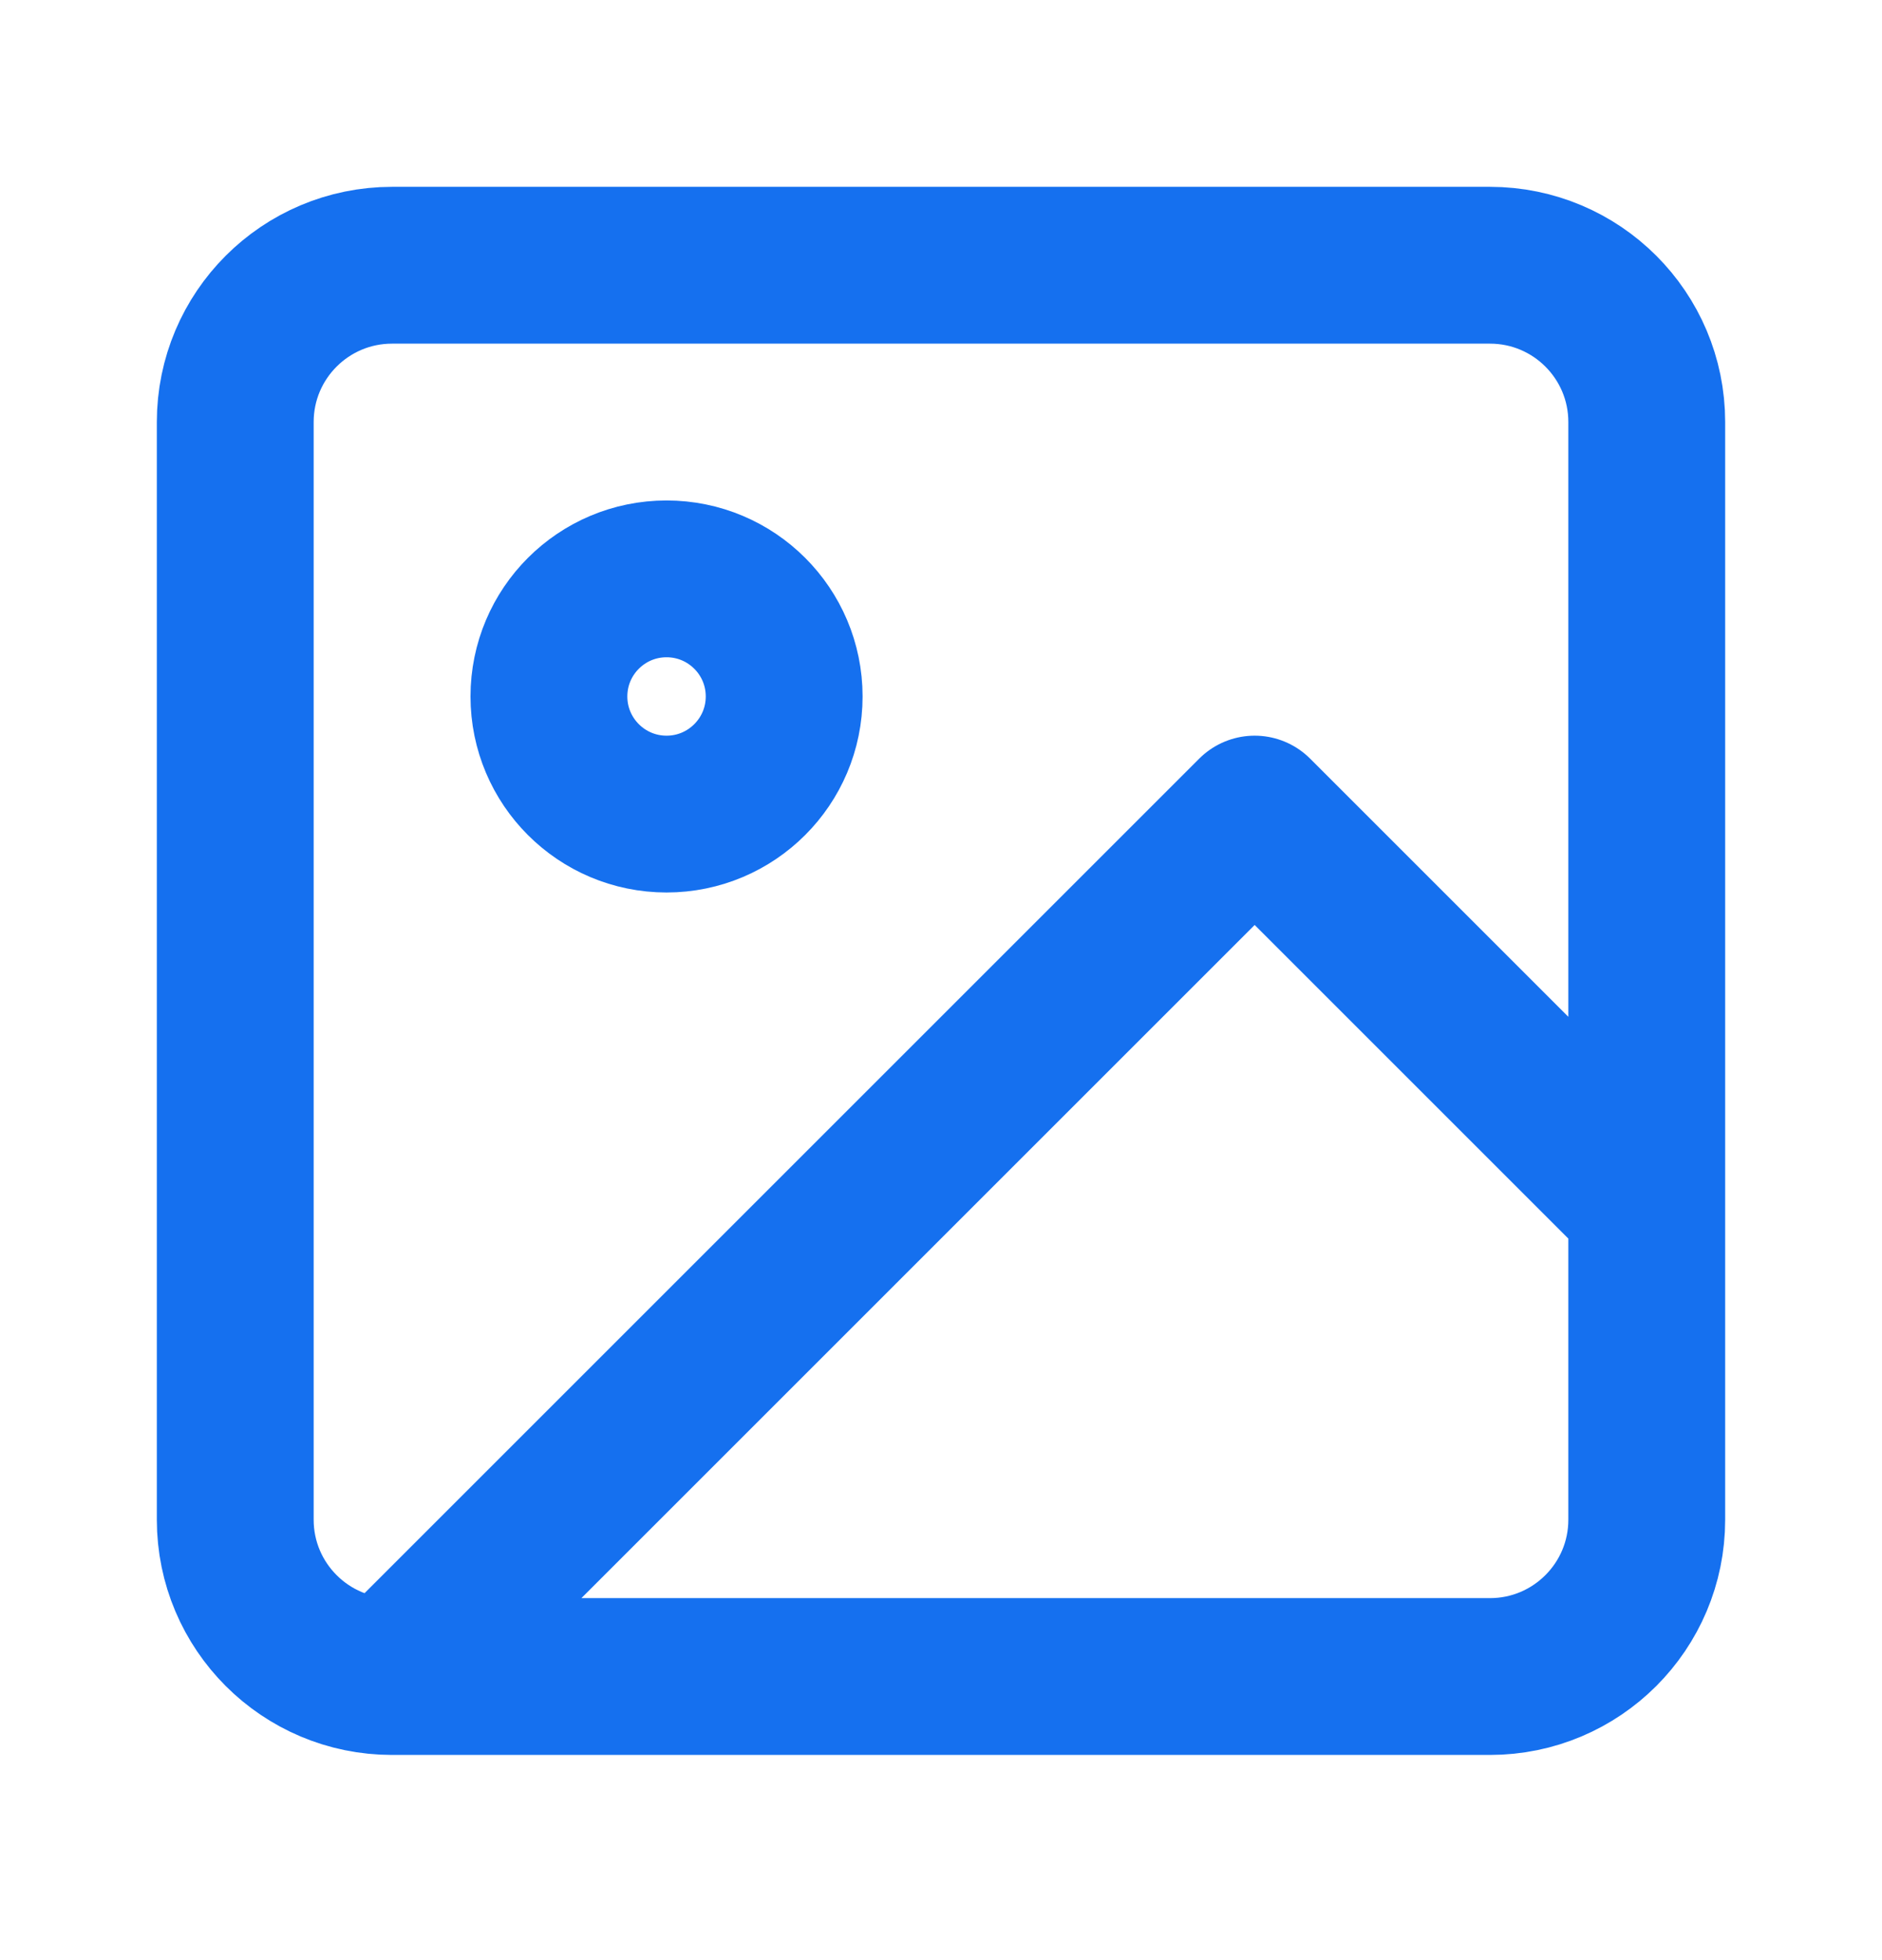
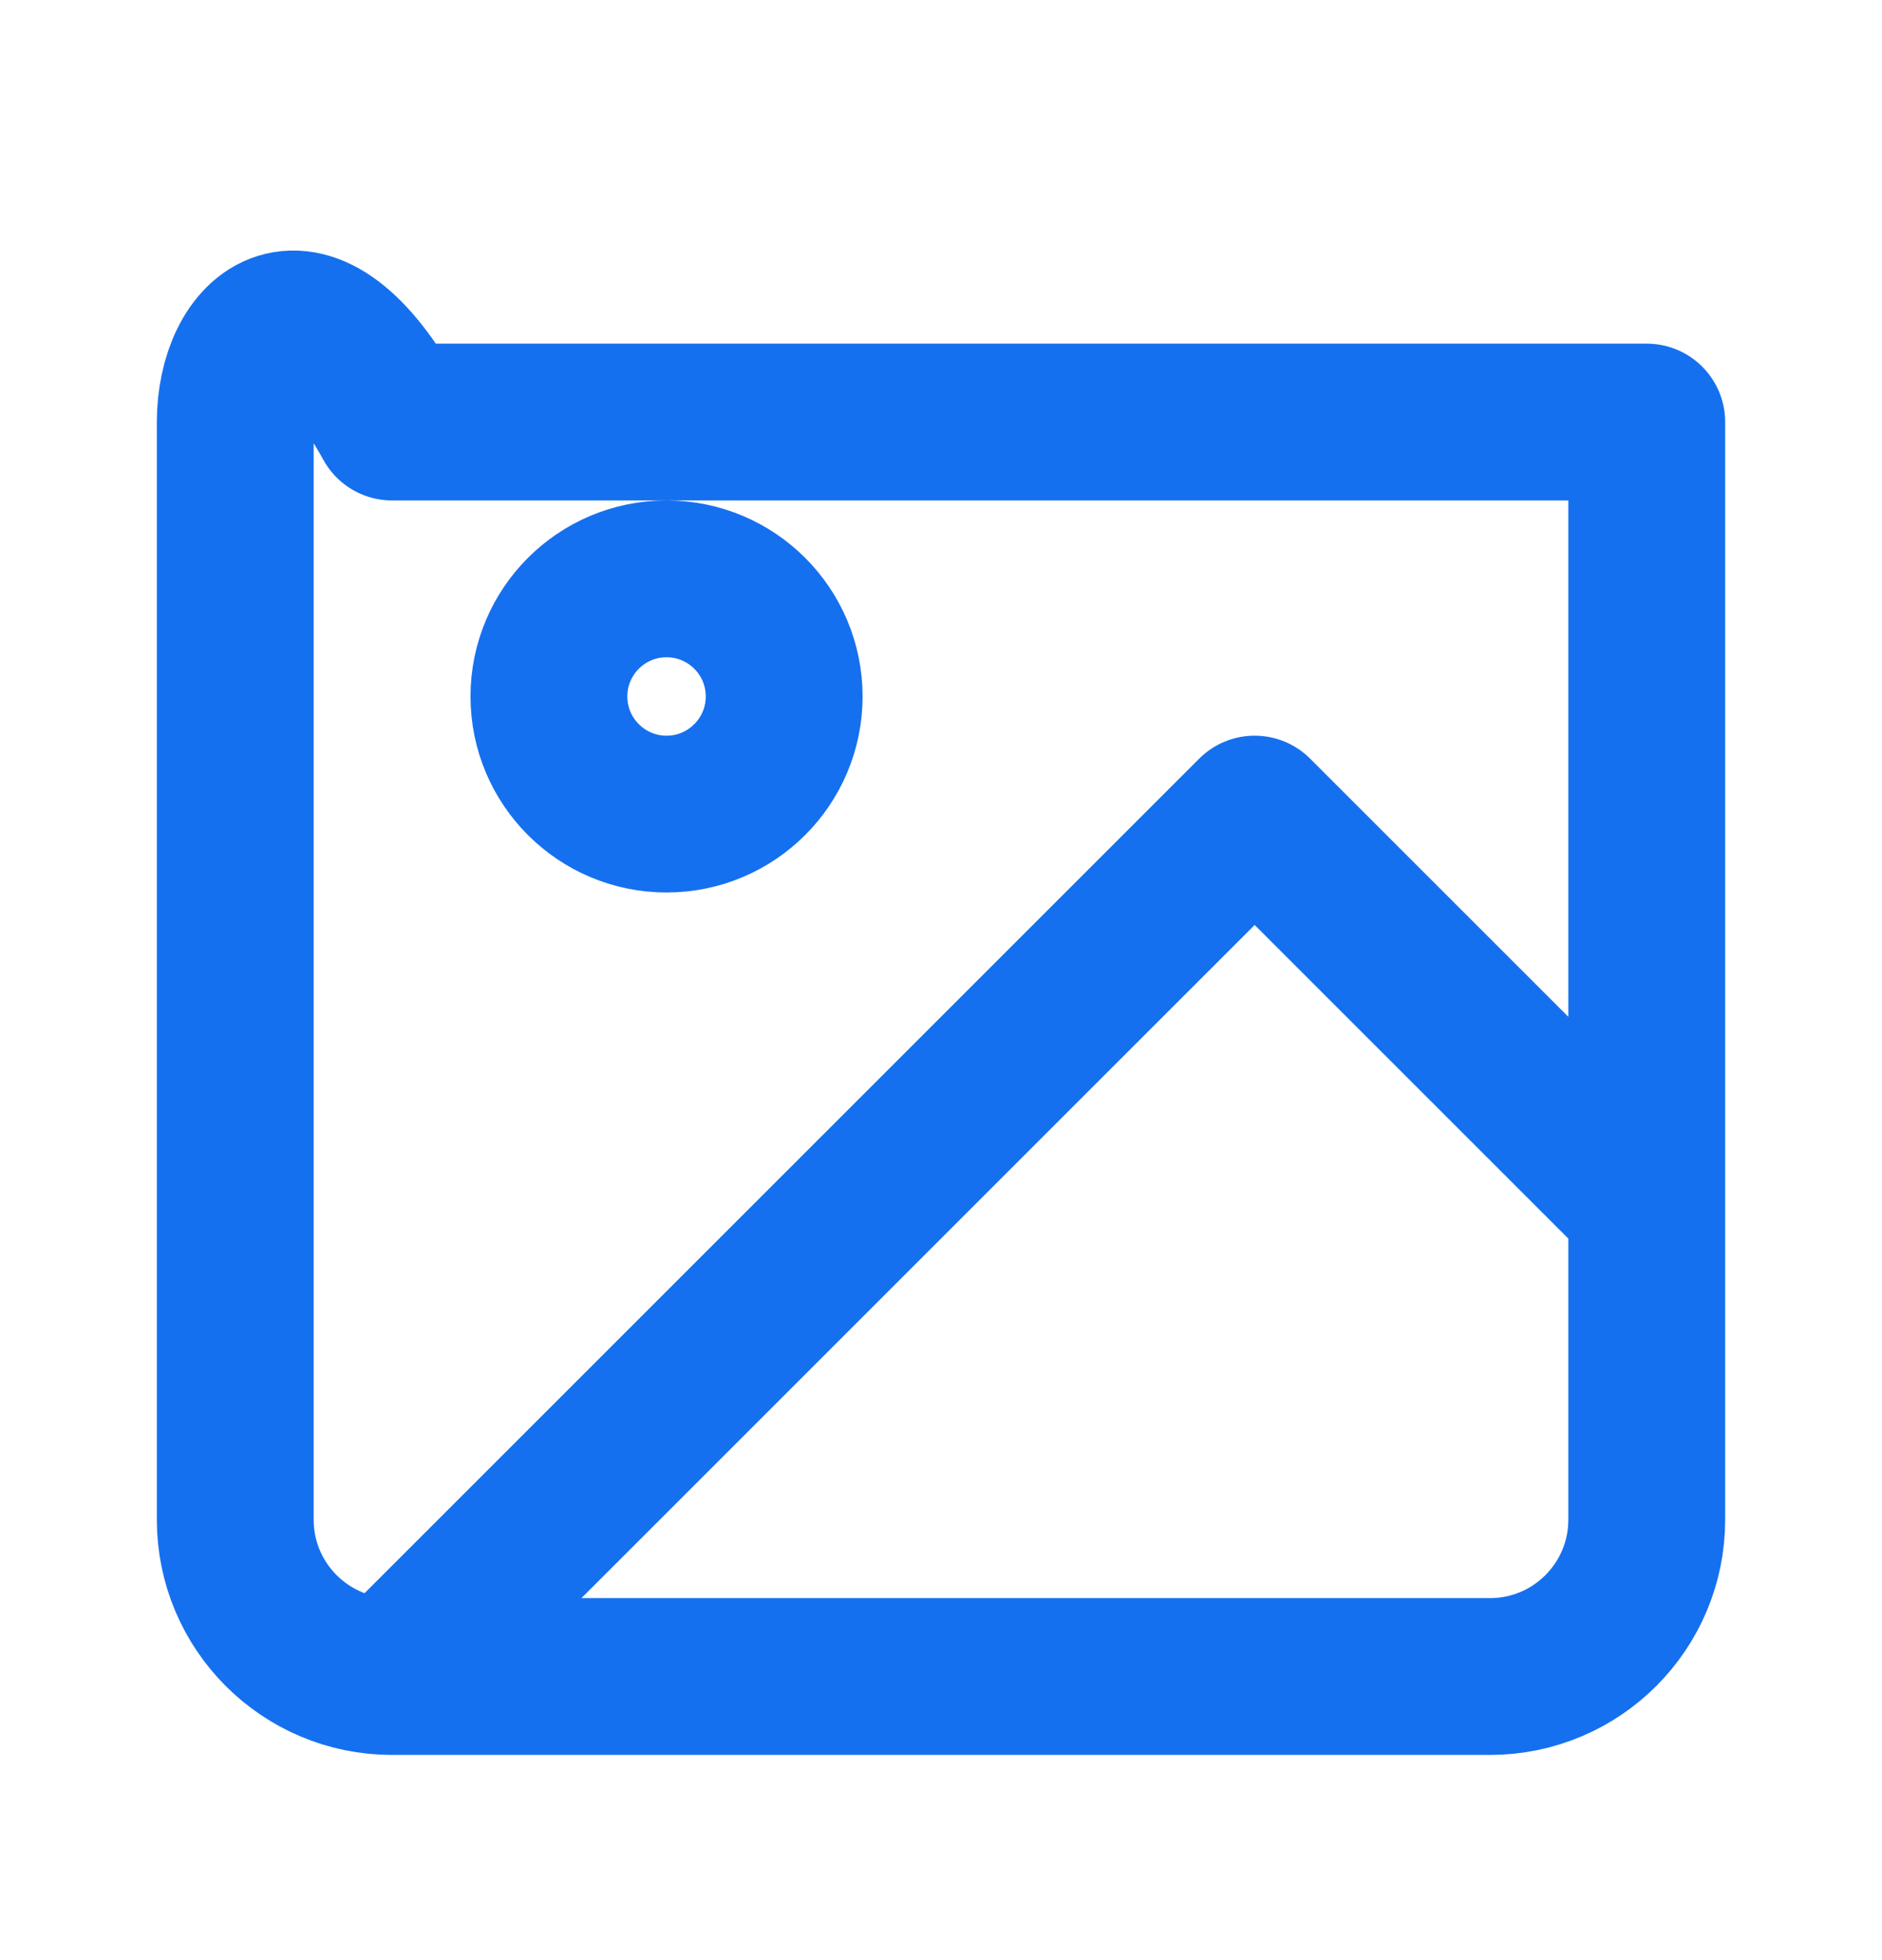
<svg xmlns="http://www.w3.org/2000/svg" width="24" height="25" viewBox="0 0 24 25" fill="none">
-   <path d="M5 21.383H19C20.105 21.383 21 20.487 21 19.383V5.383C21 4.278 20.105 3.383 19 3.383H5C3.895 3.383 3 4.278 3 5.383V19.383C3 20.487 3.895 21.383 5 21.383ZM5 21.383L16 10.383L21 15.383M10 8.883C10 9.711 9.328 10.383 8.5 10.383C7.672 10.383 7 9.711 7 8.883C7 8.054 7.672 7.383 8.5 7.383C9.328 7.383 10 8.054 10 8.883Z" stroke="#1570EF" stroke-width="2" stroke-linecap="round" stroke-linejoin="round" />
+   <path d="M5 21.383H19C20.105 21.383 21 20.487 21 19.383V5.383H5C3.895 3.383 3 4.278 3 5.383V19.383C3 20.487 3.895 21.383 5 21.383ZM5 21.383L16 10.383L21 15.383M10 8.883C10 9.711 9.328 10.383 8.5 10.383C7.672 10.383 7 9.711 7 8.883C7 8.054 7.672 7.383 8.5 7.383C9.328 7.383 10 8.054 10 8.883Z" stroke="#1570EF" stroke-width="2" stroke-linecap="round" stroke-linejoin="round" />
</svg>